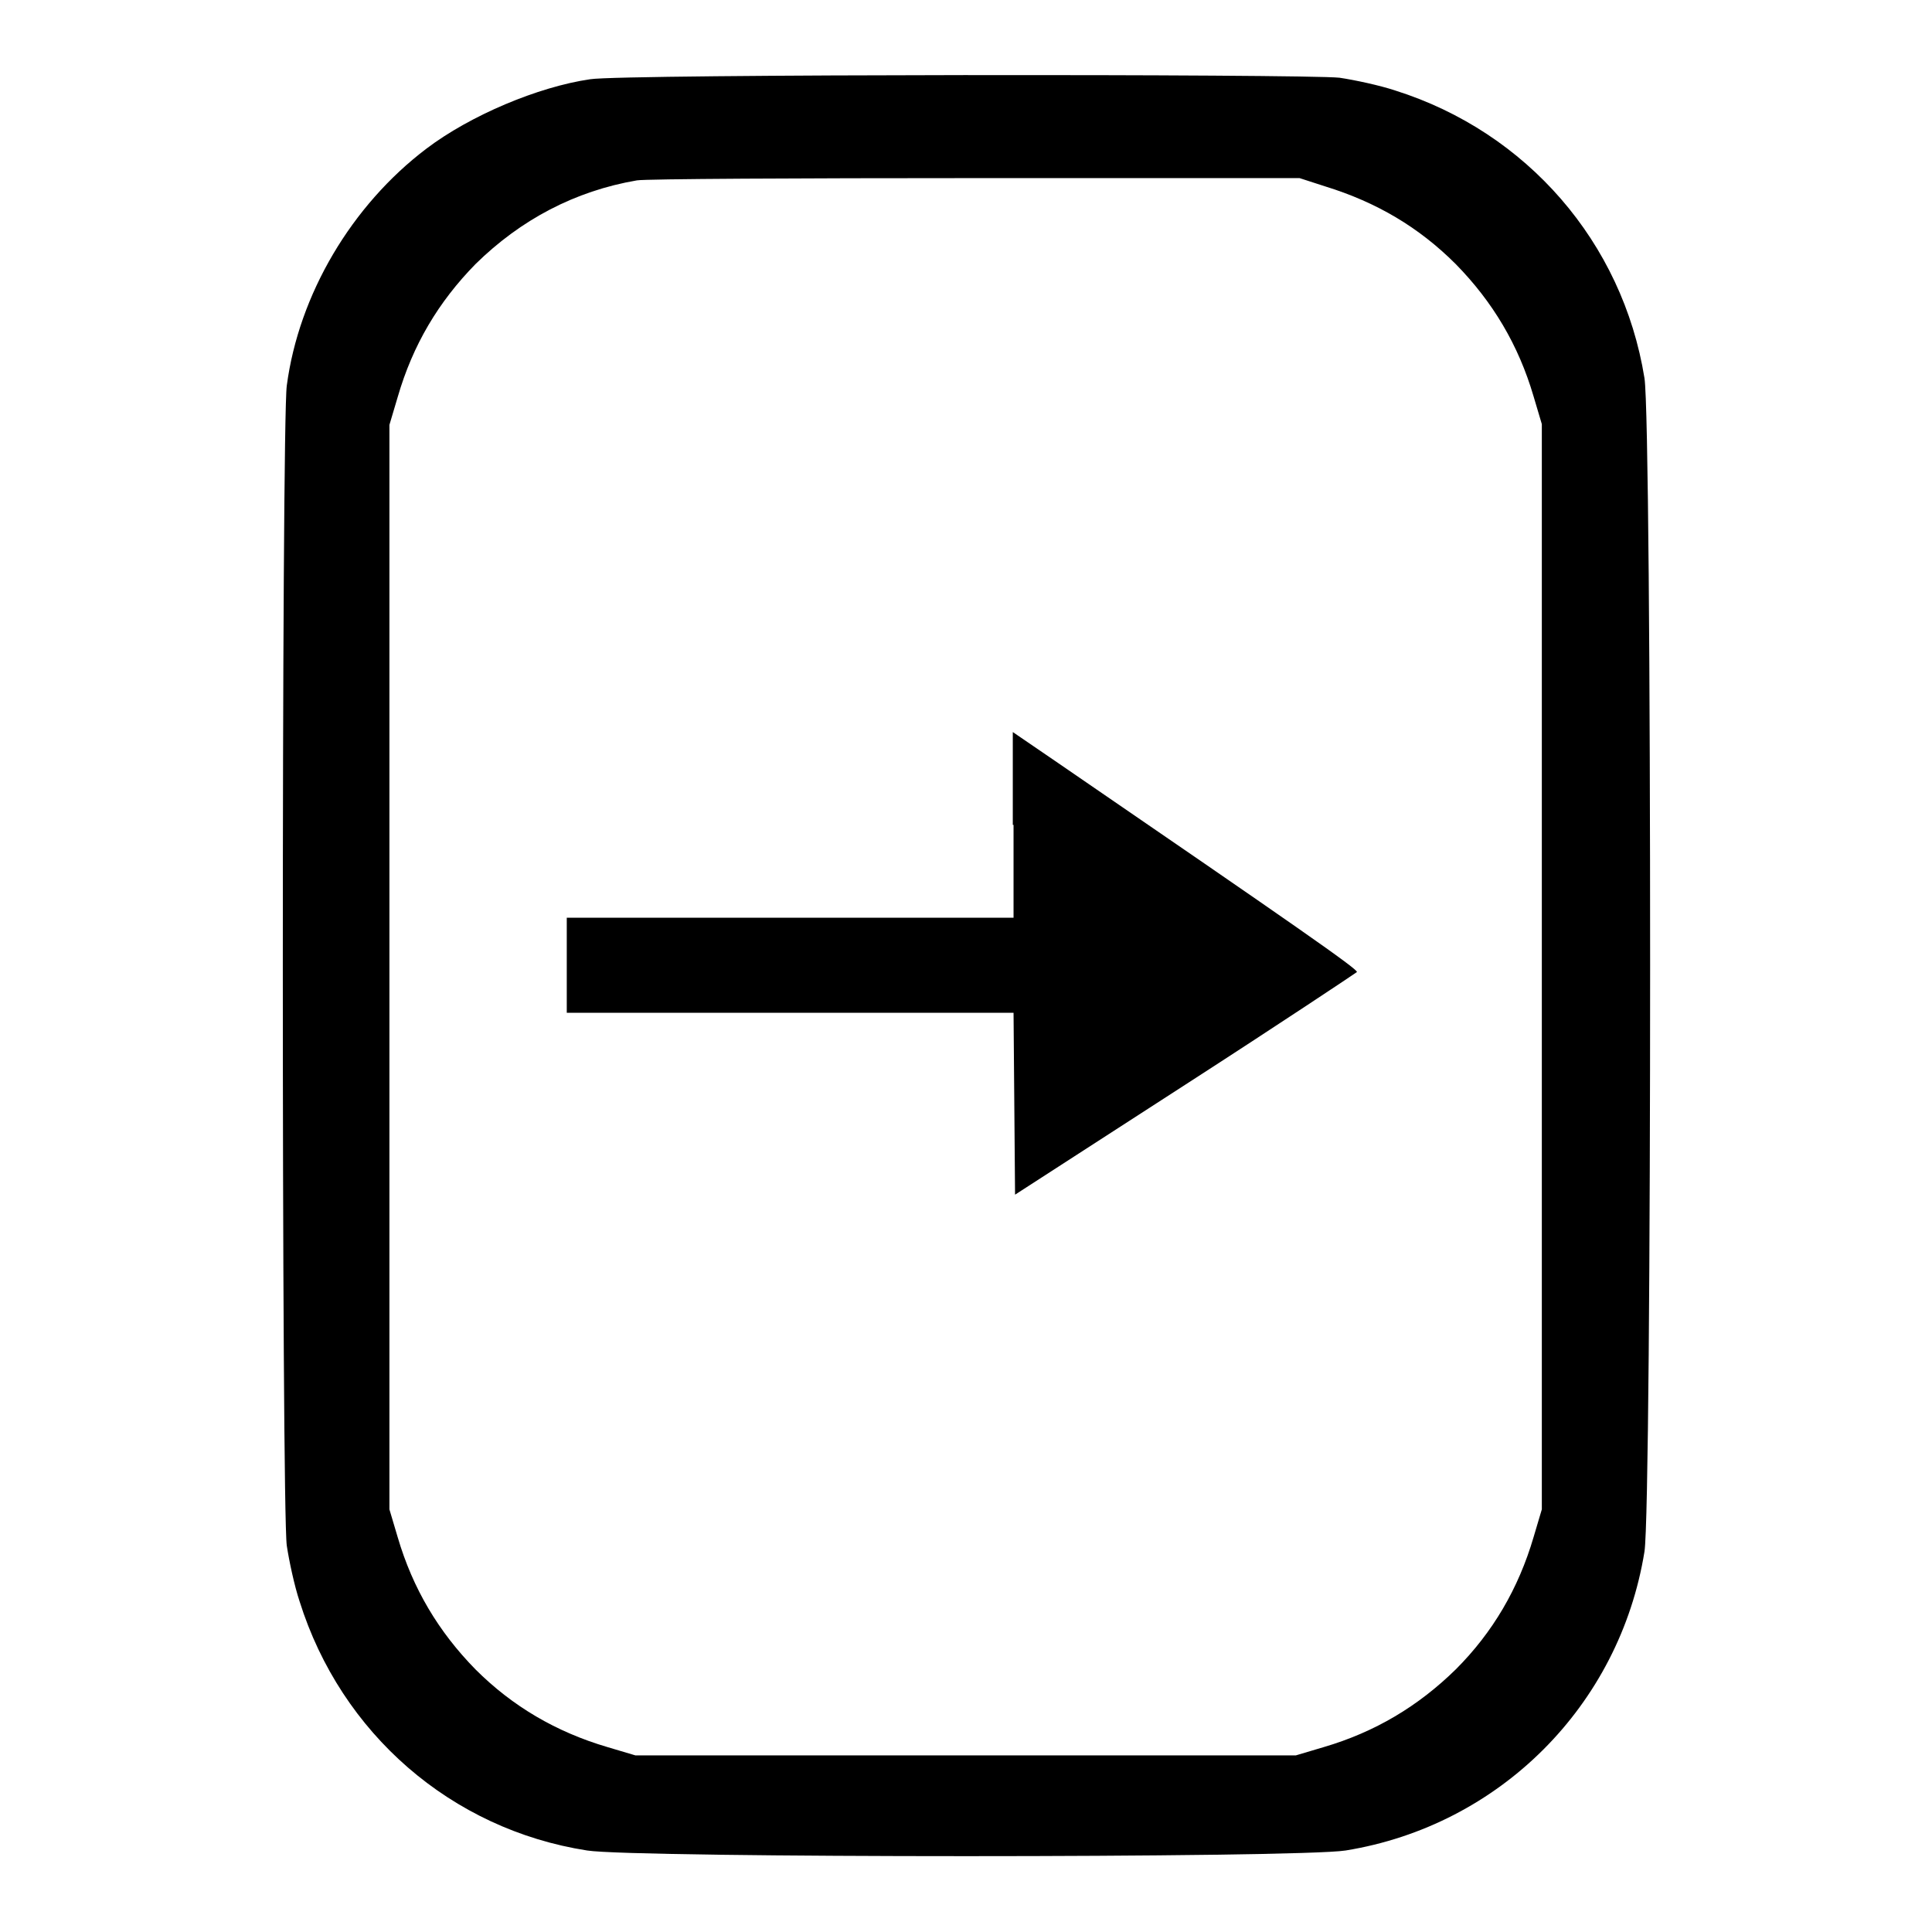
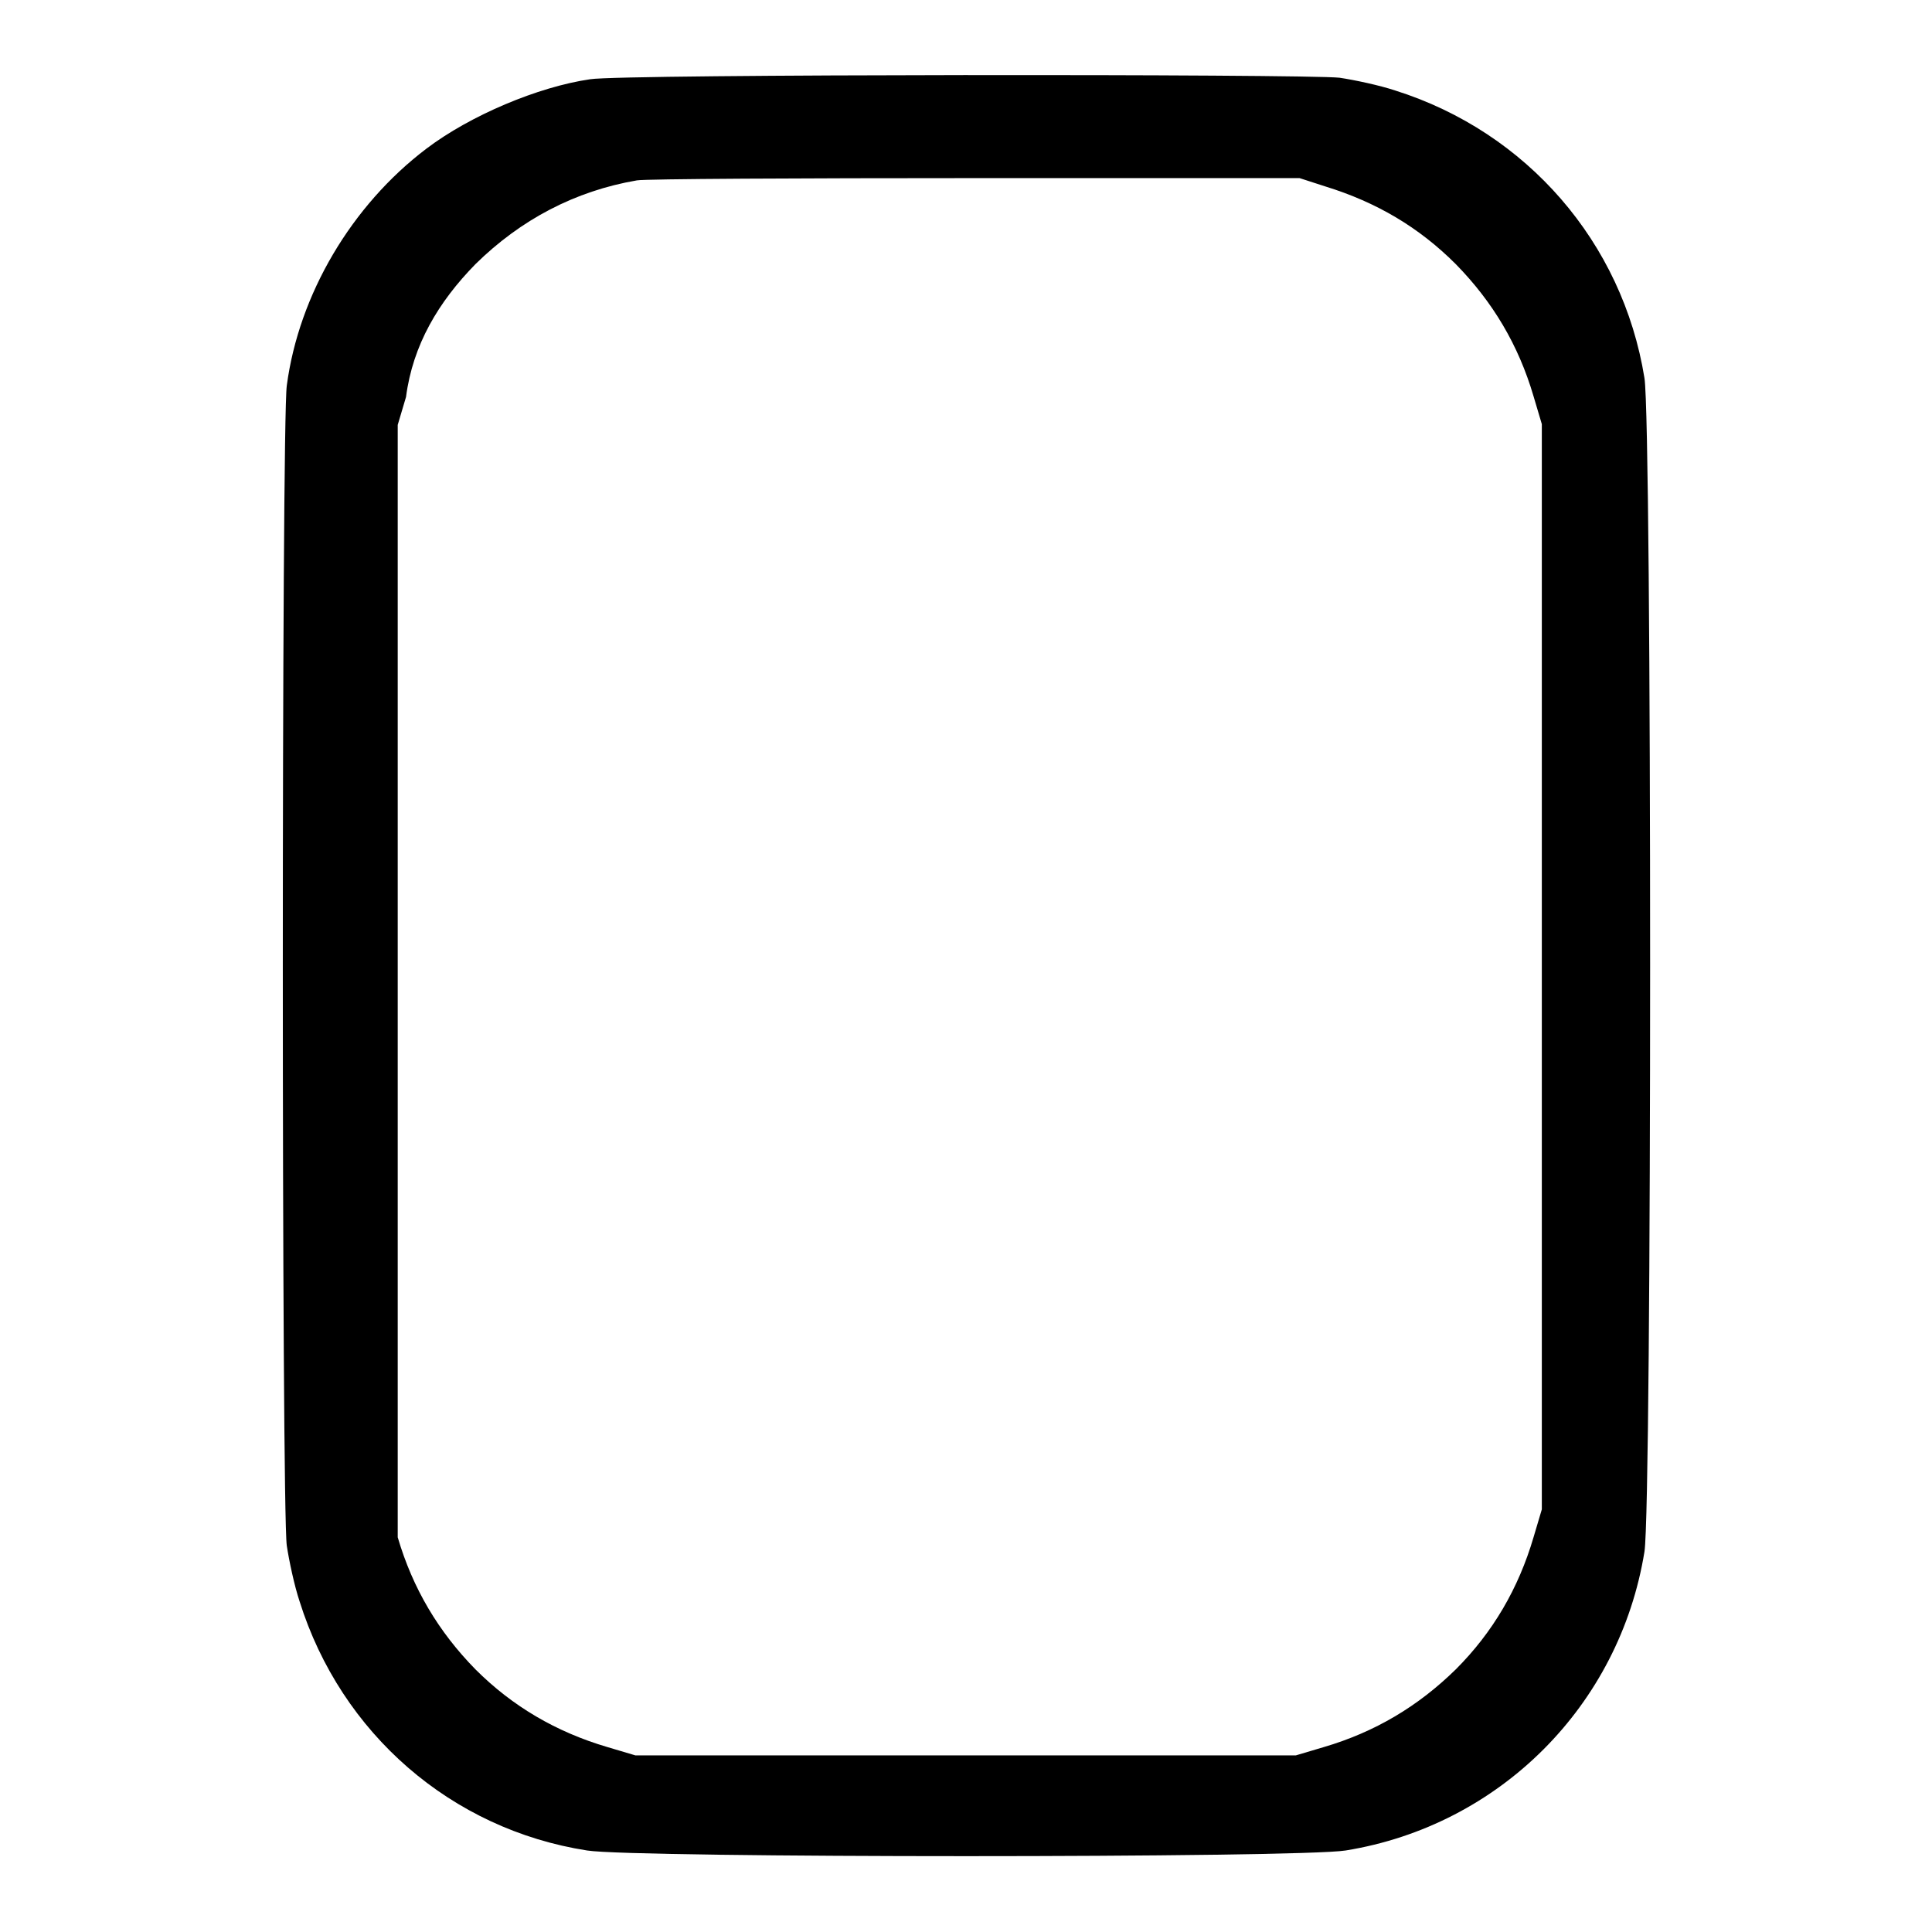
<svg xmlns="http://www.w3.org/2000/svg" version="1.1" x="0px" y="0px" viewBox="0 0 256 256" enable-background="new 0 0 256 256" xml:space="preserve">
  <g>
    <g>
      <g>
-         <path fill="#000000" d="M78.2,10.5c-6.9,1-15.9,4.8-21.7,9.2C46.6,27.2,39.6,39,38,51.1c-0.7,5-0.7,148.7,0,153.7c0.3,2,1,5.3,1.7,7.4c5.5,17.5,20.1,30.2,38.1,33c6.2,1,94.3,1,100.5,0c20.4-3.3,36.3-19.2,39.6-39.6c1-6.3,1-149.2,0-155.5c-2.9-18-15.6-32.6-33-38.1c-2.1-0.7-5.4-1.4-7.4-1.7C173,9.8,82.4,9.8,78.2,10.5z M175.6,24.7c6.8,2.1,12.4,5.4,17.3,10.3c4.9,5,8.3,10.7,10.3,17.5l1.1,3.7v71.9v71.9l-1.1,3.7c-2,6.8-5.4,12.6-10.3,17.5c-5,4.9-10.7,8.3-17.5,10.3l-3.7,1.1H128H84.2l-3.7-1.1c-6.8-2-12.6-5.4-17.5-10.3c-4.9-5-8.3-10.7-10.3-17.5l-1.1-3.7v-71.9V56.3l1.1-3.7C54.7,45.7,58.1,40,63,35c6-5.9,13.2-9.7,21.4-11.1c1.2-0.2,21.5-0.3,45-0.3l42.8,0L175.6,24.7z" />
-         <path fill="#000000" d="M134.3,109.3v12.3h-29.6H75.1v6.3v6.3h29.6h29.6l0.1,12l0.1,12.1l22.6-14.6c12.4-8,22.6-14.8,22.7-14.9c0.1-0.4-8.1-6.1-39.6-27.7l-6-4.1V109.3z" />
+         <path fill="#000000" d="M78.2,10.5c-6.9,1-15.9,4.8-21.7,9.2C46.6,27.2,39.6,39,38,51.1c-0.7,5-0.7,148.7,0,153.7c0.3,2,1,5.3,1.7,7.4c5.5,17.5,20.1,30.2,38.1,33c6.2,1,94.3,1,100.5,0c20.4-3.3,36.3-19.2,39.6-39.6c1-6.3,1-149.2,0-155.5c-2.9-18-15.6-32.6-33-38.1c-2.1-0.7-5.4-1.4-7.4-1.7C173,9.8,82.4,9.8,78.2,10.5z M175.6,24.7c6.8,2.1,12.4,5.4,17.3,10.3c4.9,5,8.3,10.7,10.3,17.5l1.1,3.7v71.9v71.9l-1.1,3.7c-2,6.8-5.4,12.6-10.3,17.5c-5,4.9-10.7,8.3-17.5,10.3l-3.7,1.1H128H84.2l-3.7-1.1c-6.8-2-12.6-5.4-17.5-10.3c-4.9-5-8.3-10.7-10.3-17.5v-71.9V56.3l1.1-3.7C54.7,45.7,58.1,40,63,35c6-5.9,13.2-9.7,21.4-11.1c1.2-0.2,21.5-0.3,45-0.3l42.8,0L175.6,24.7z" />
      </g>
    </g>
  </g>
</svg>